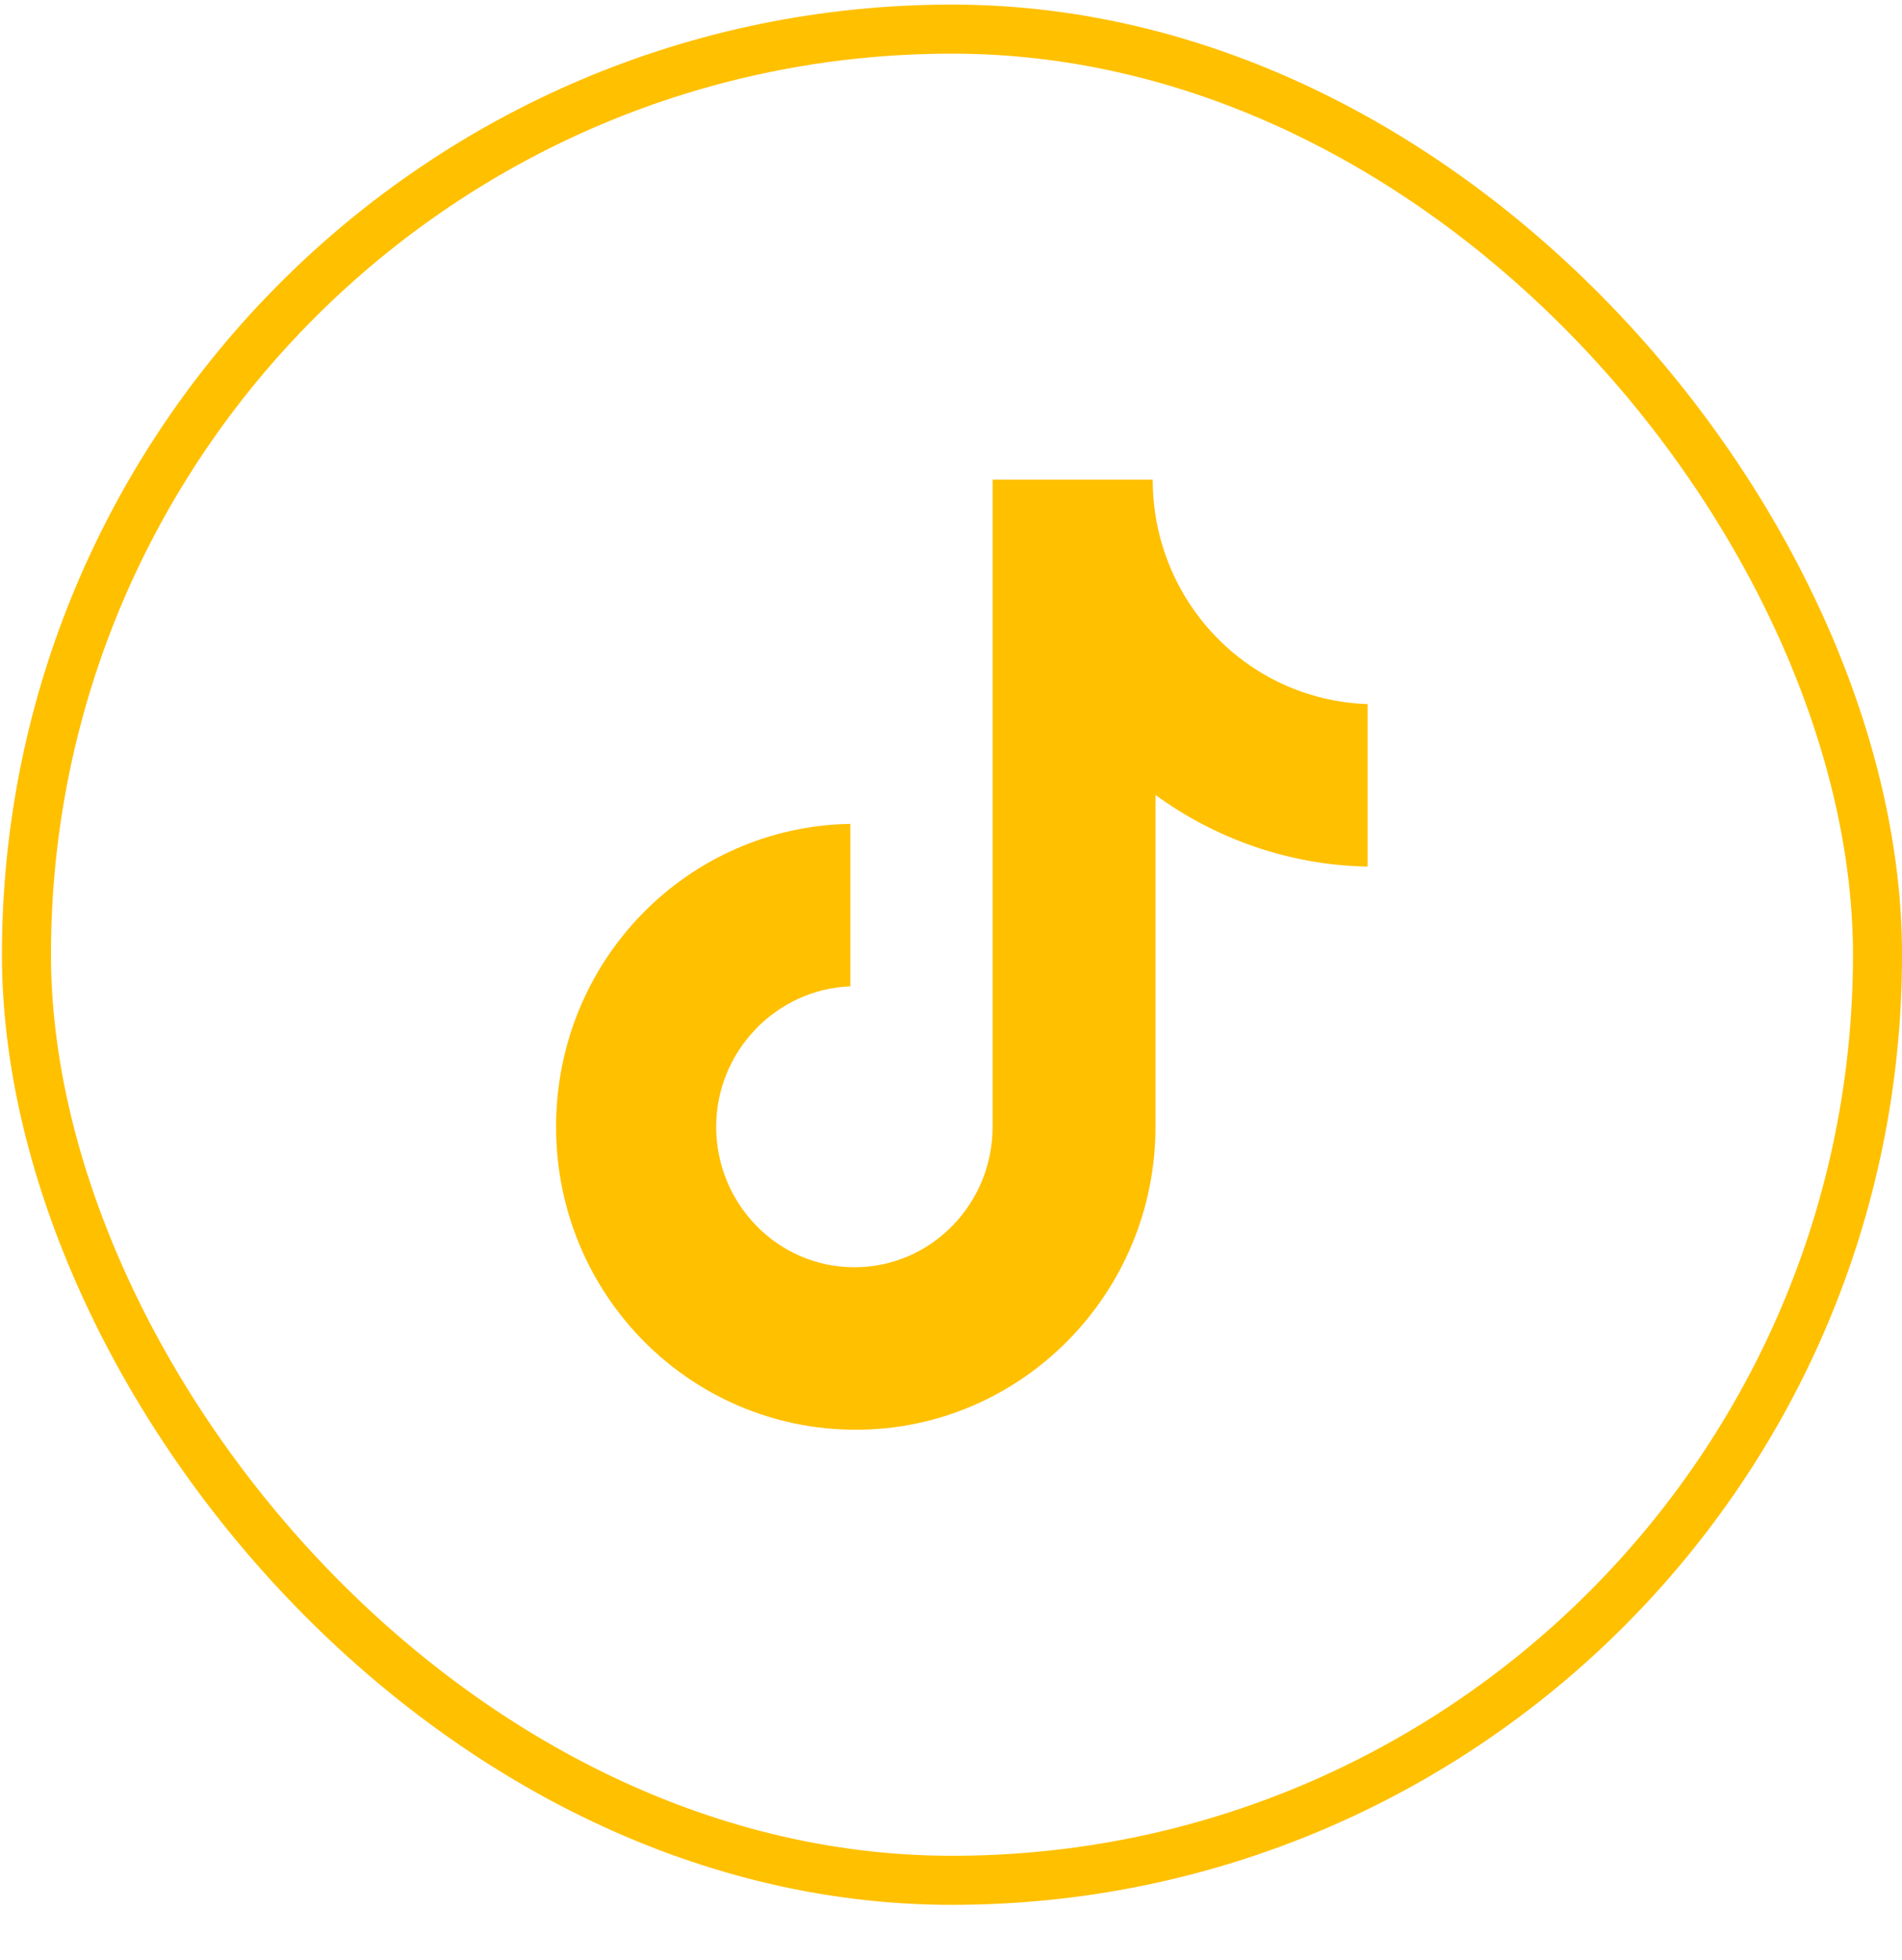
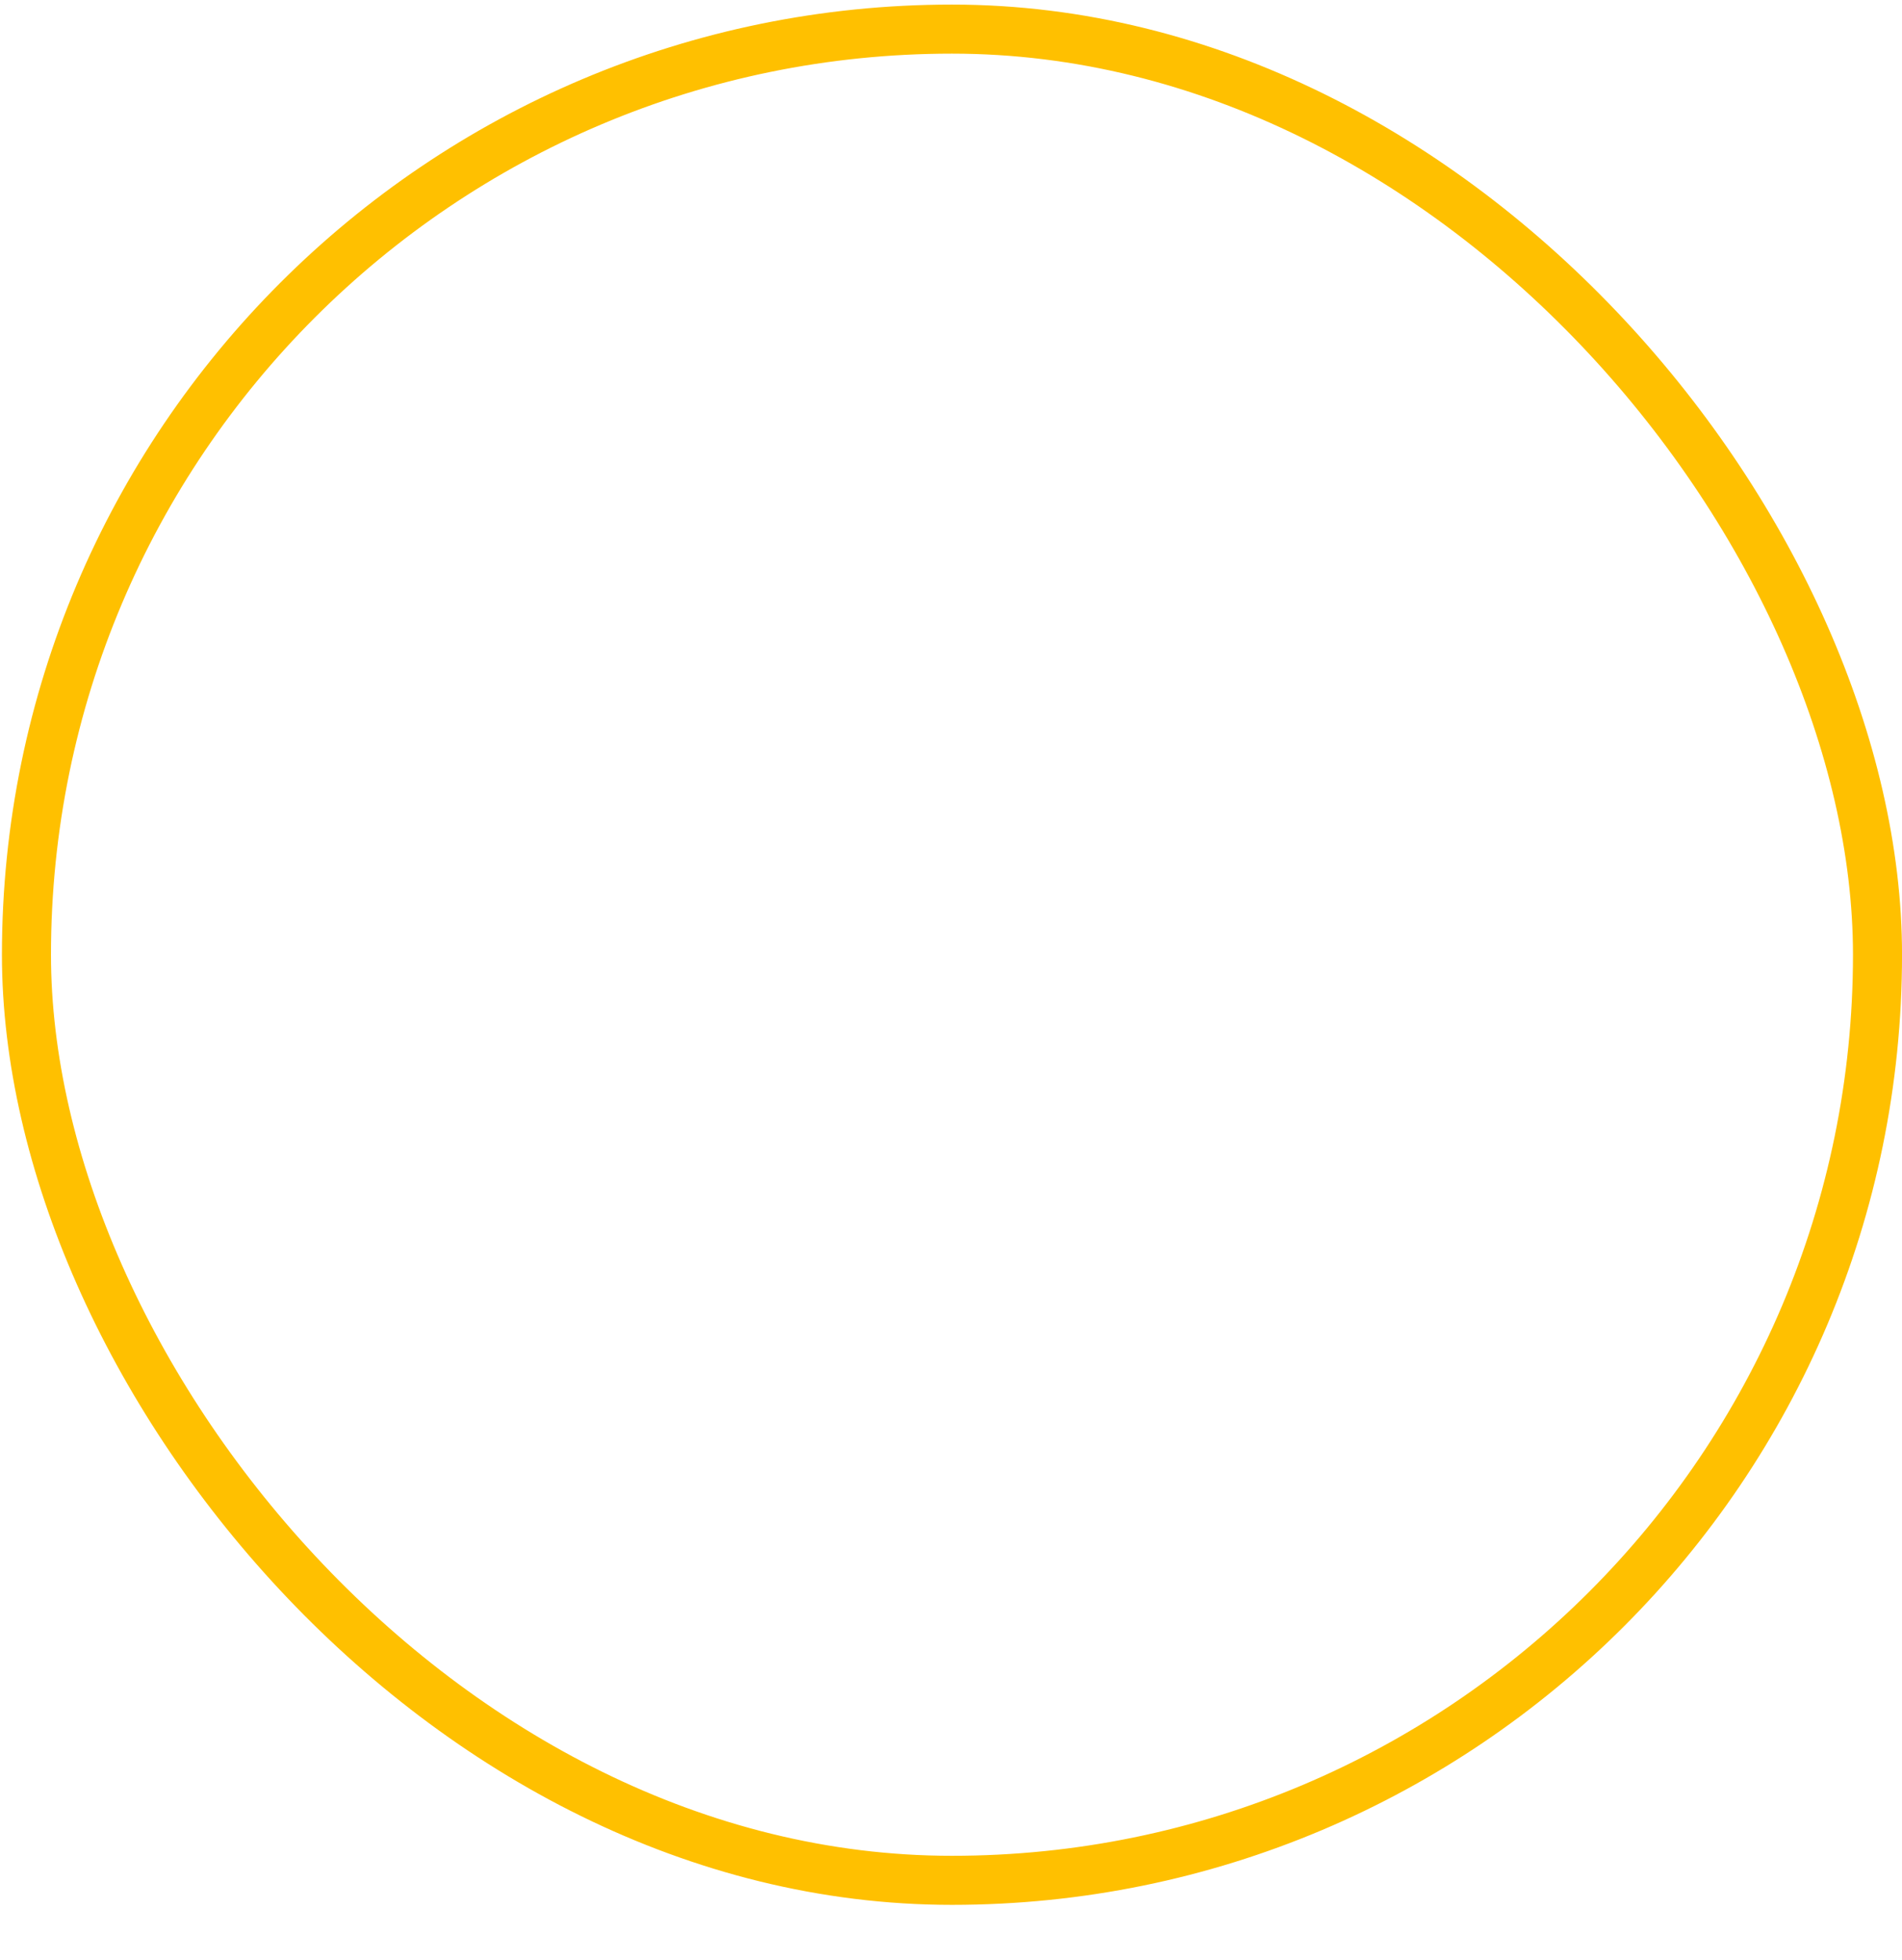
<svg xmlns="http://www.w3.org/2000/svg" width="33" height="34" viewBox="0 0 33 34" fill="none">
  <rect x="0.459" y="0.505" width="32.116" height="32.116" rx="16.058" stroke="#FFC000" stroke-width="0.851" />
  <g clip-path="url(#clip0_245_16087)">
-     <path d="M20 8.321H17.222V19.549C17.222 20.887 16.154 21.985 14.824 21.985C13.495 21.985 12.426 20.887 12.426 19.549C12.426 18.235 13.471 17.16 14.753 17.112V14.293C11.928 14.341 9.648 16.658 9.648 19.549C9.648 22.463 11.975 24.804 14.848 24.804C17.721 24.804 20.048 22.439 20.048 19.549V13.791C21.093 14.556 22.375 15.01 23.728 15.034V12.215C21.639 12.143 20 10.423 20 8.321Z" fill="#FFC000" />
+     <path d="M20 8.321H17.222V19.549C17.222 20.887 16.154 21.985 14.824 21.985C13.495 21.985 12.426 20.887 12.426 19.549C12.426 18.235 13.471 17.16 14.753 17.112V14.293C11.928 14.341 9.648 16.658 9.648 19.549C9.648 22.463 11.975 24.804 14.848 24.804C17.721 24.804 20.048 22.439 20.048 19.549V13.791C21.093 14.556 22.375 15.01 23.728 15.034V12.215C21.639 12.143 20 10.423 20 8.321" fill="#FFC000" />
  </g>
  <defs>
    <clipPath id="clip0_245_16087">
-       <rect width="16.483" height="16.483" fill="white" transform="translate(8.275 8.321)" />
-     </clipPath>
+       </clipPath>
  </defs>
</svg>